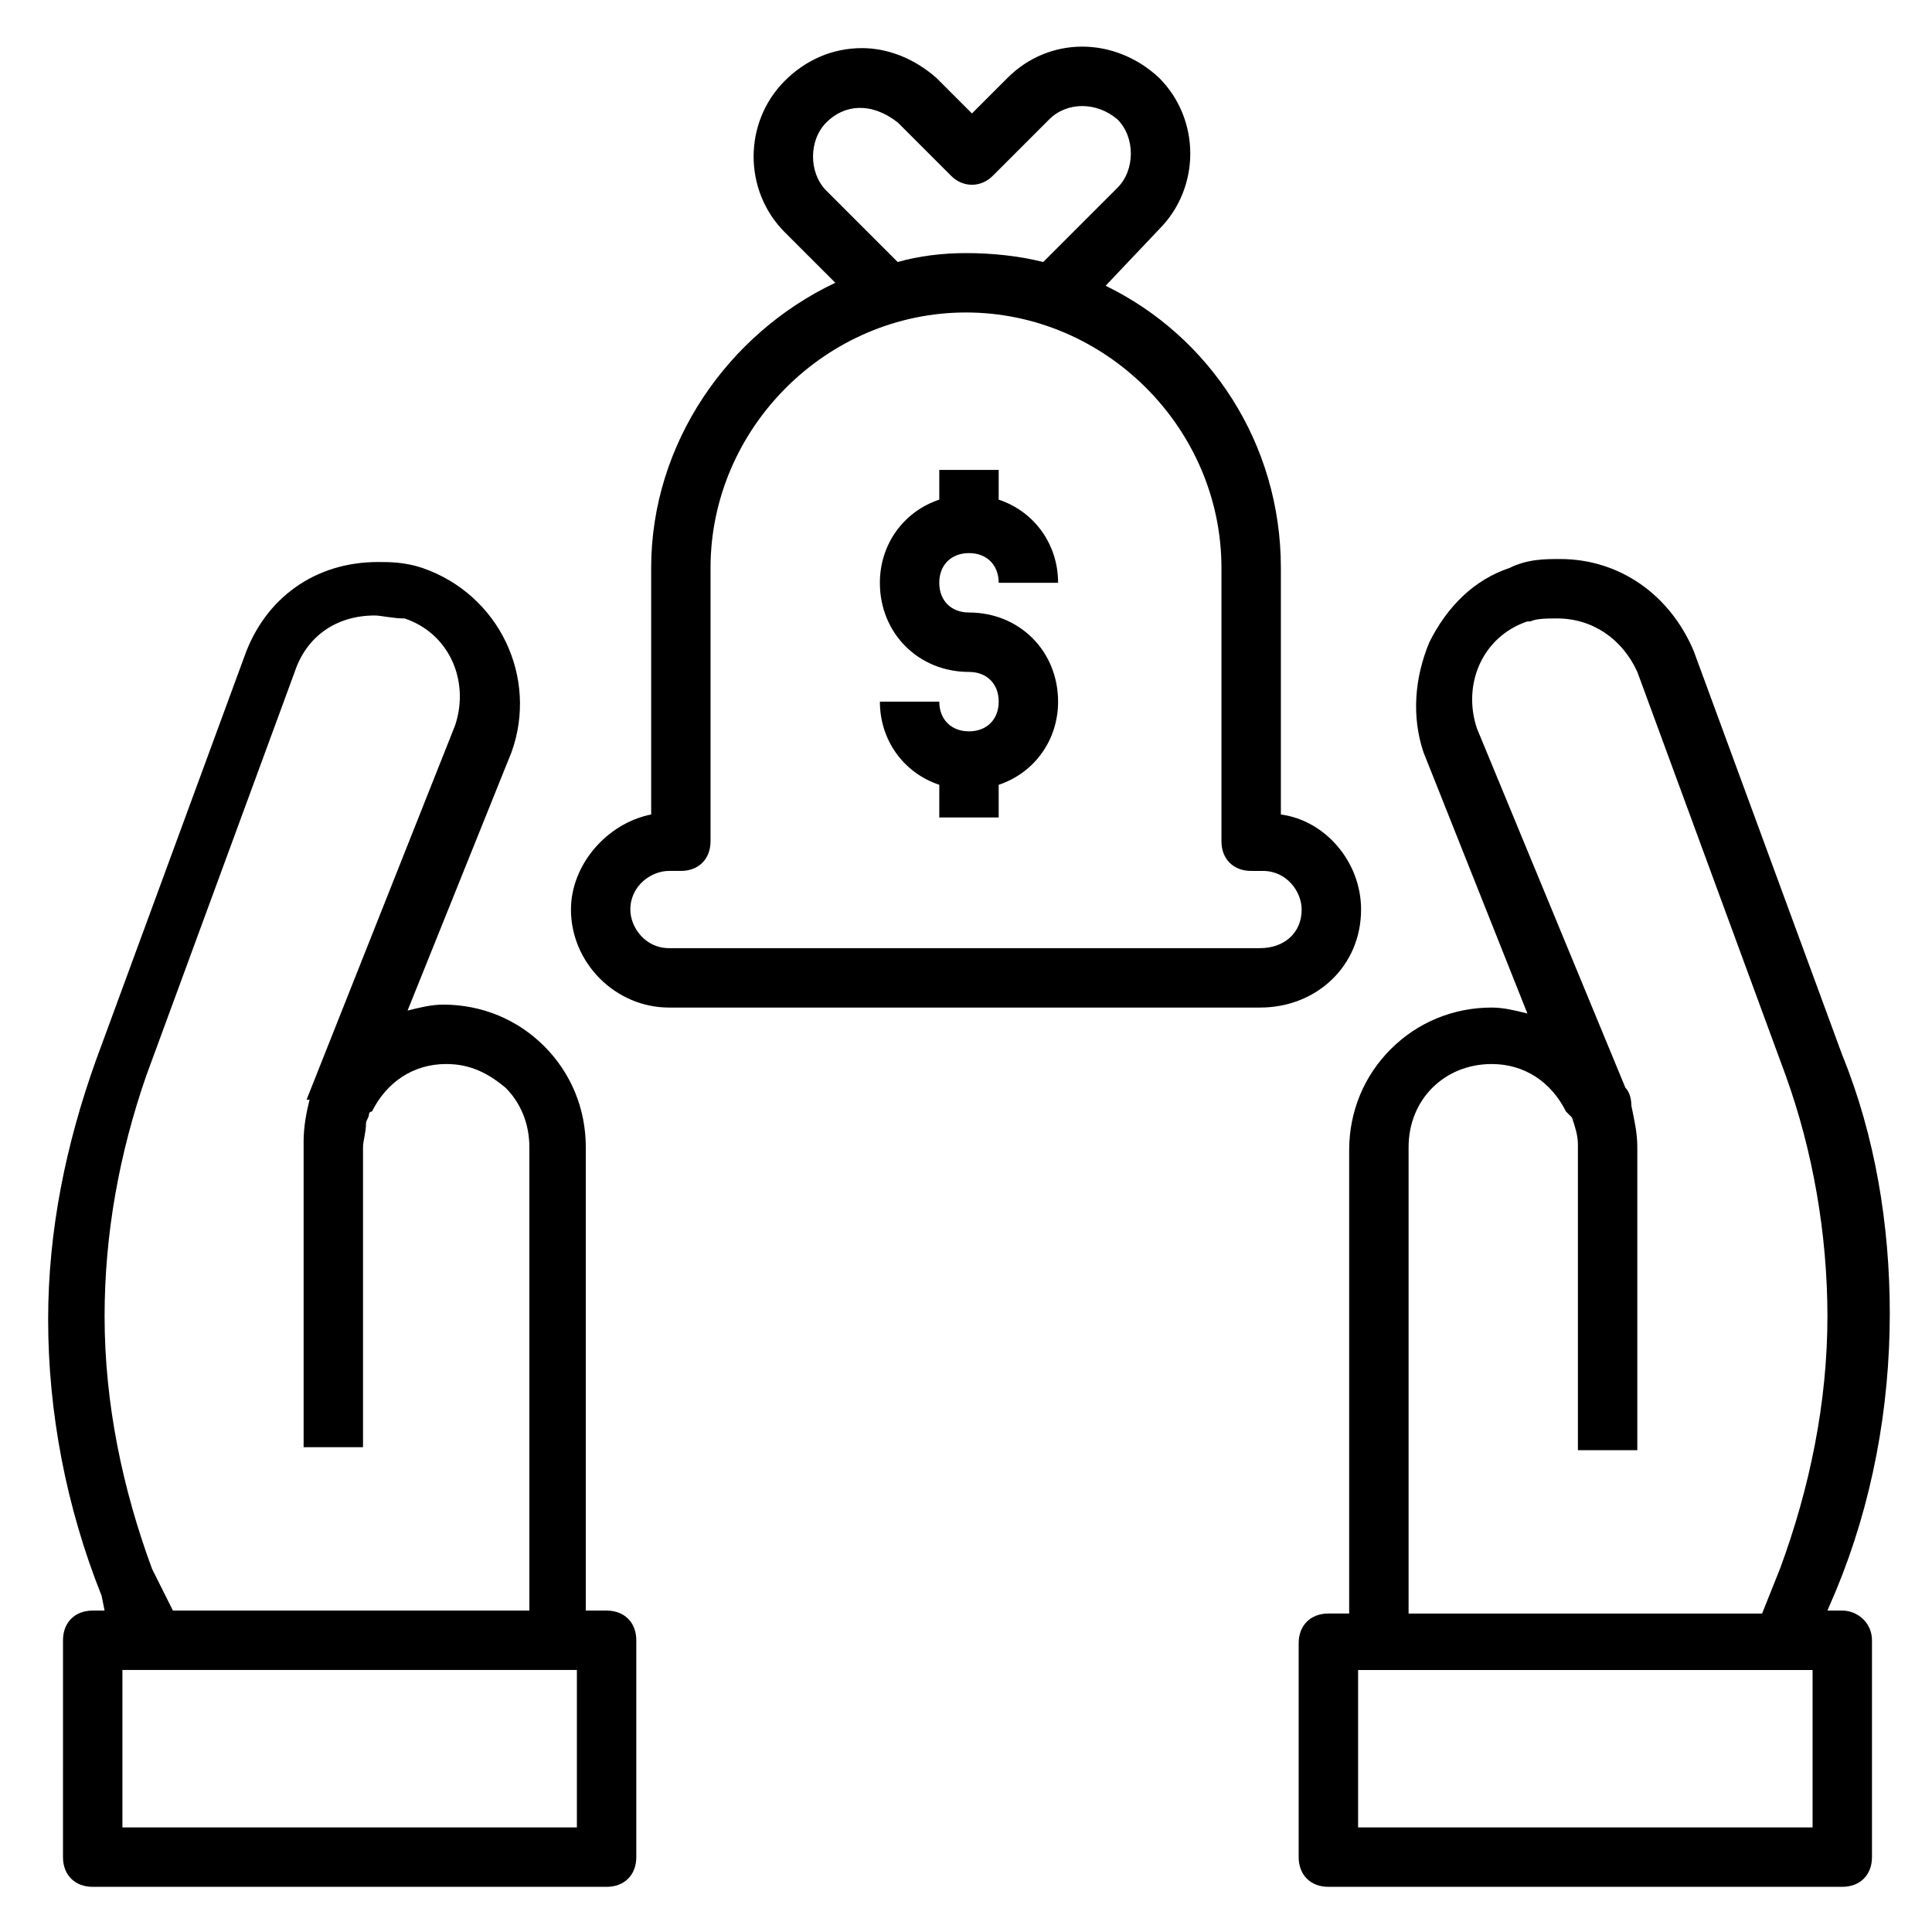
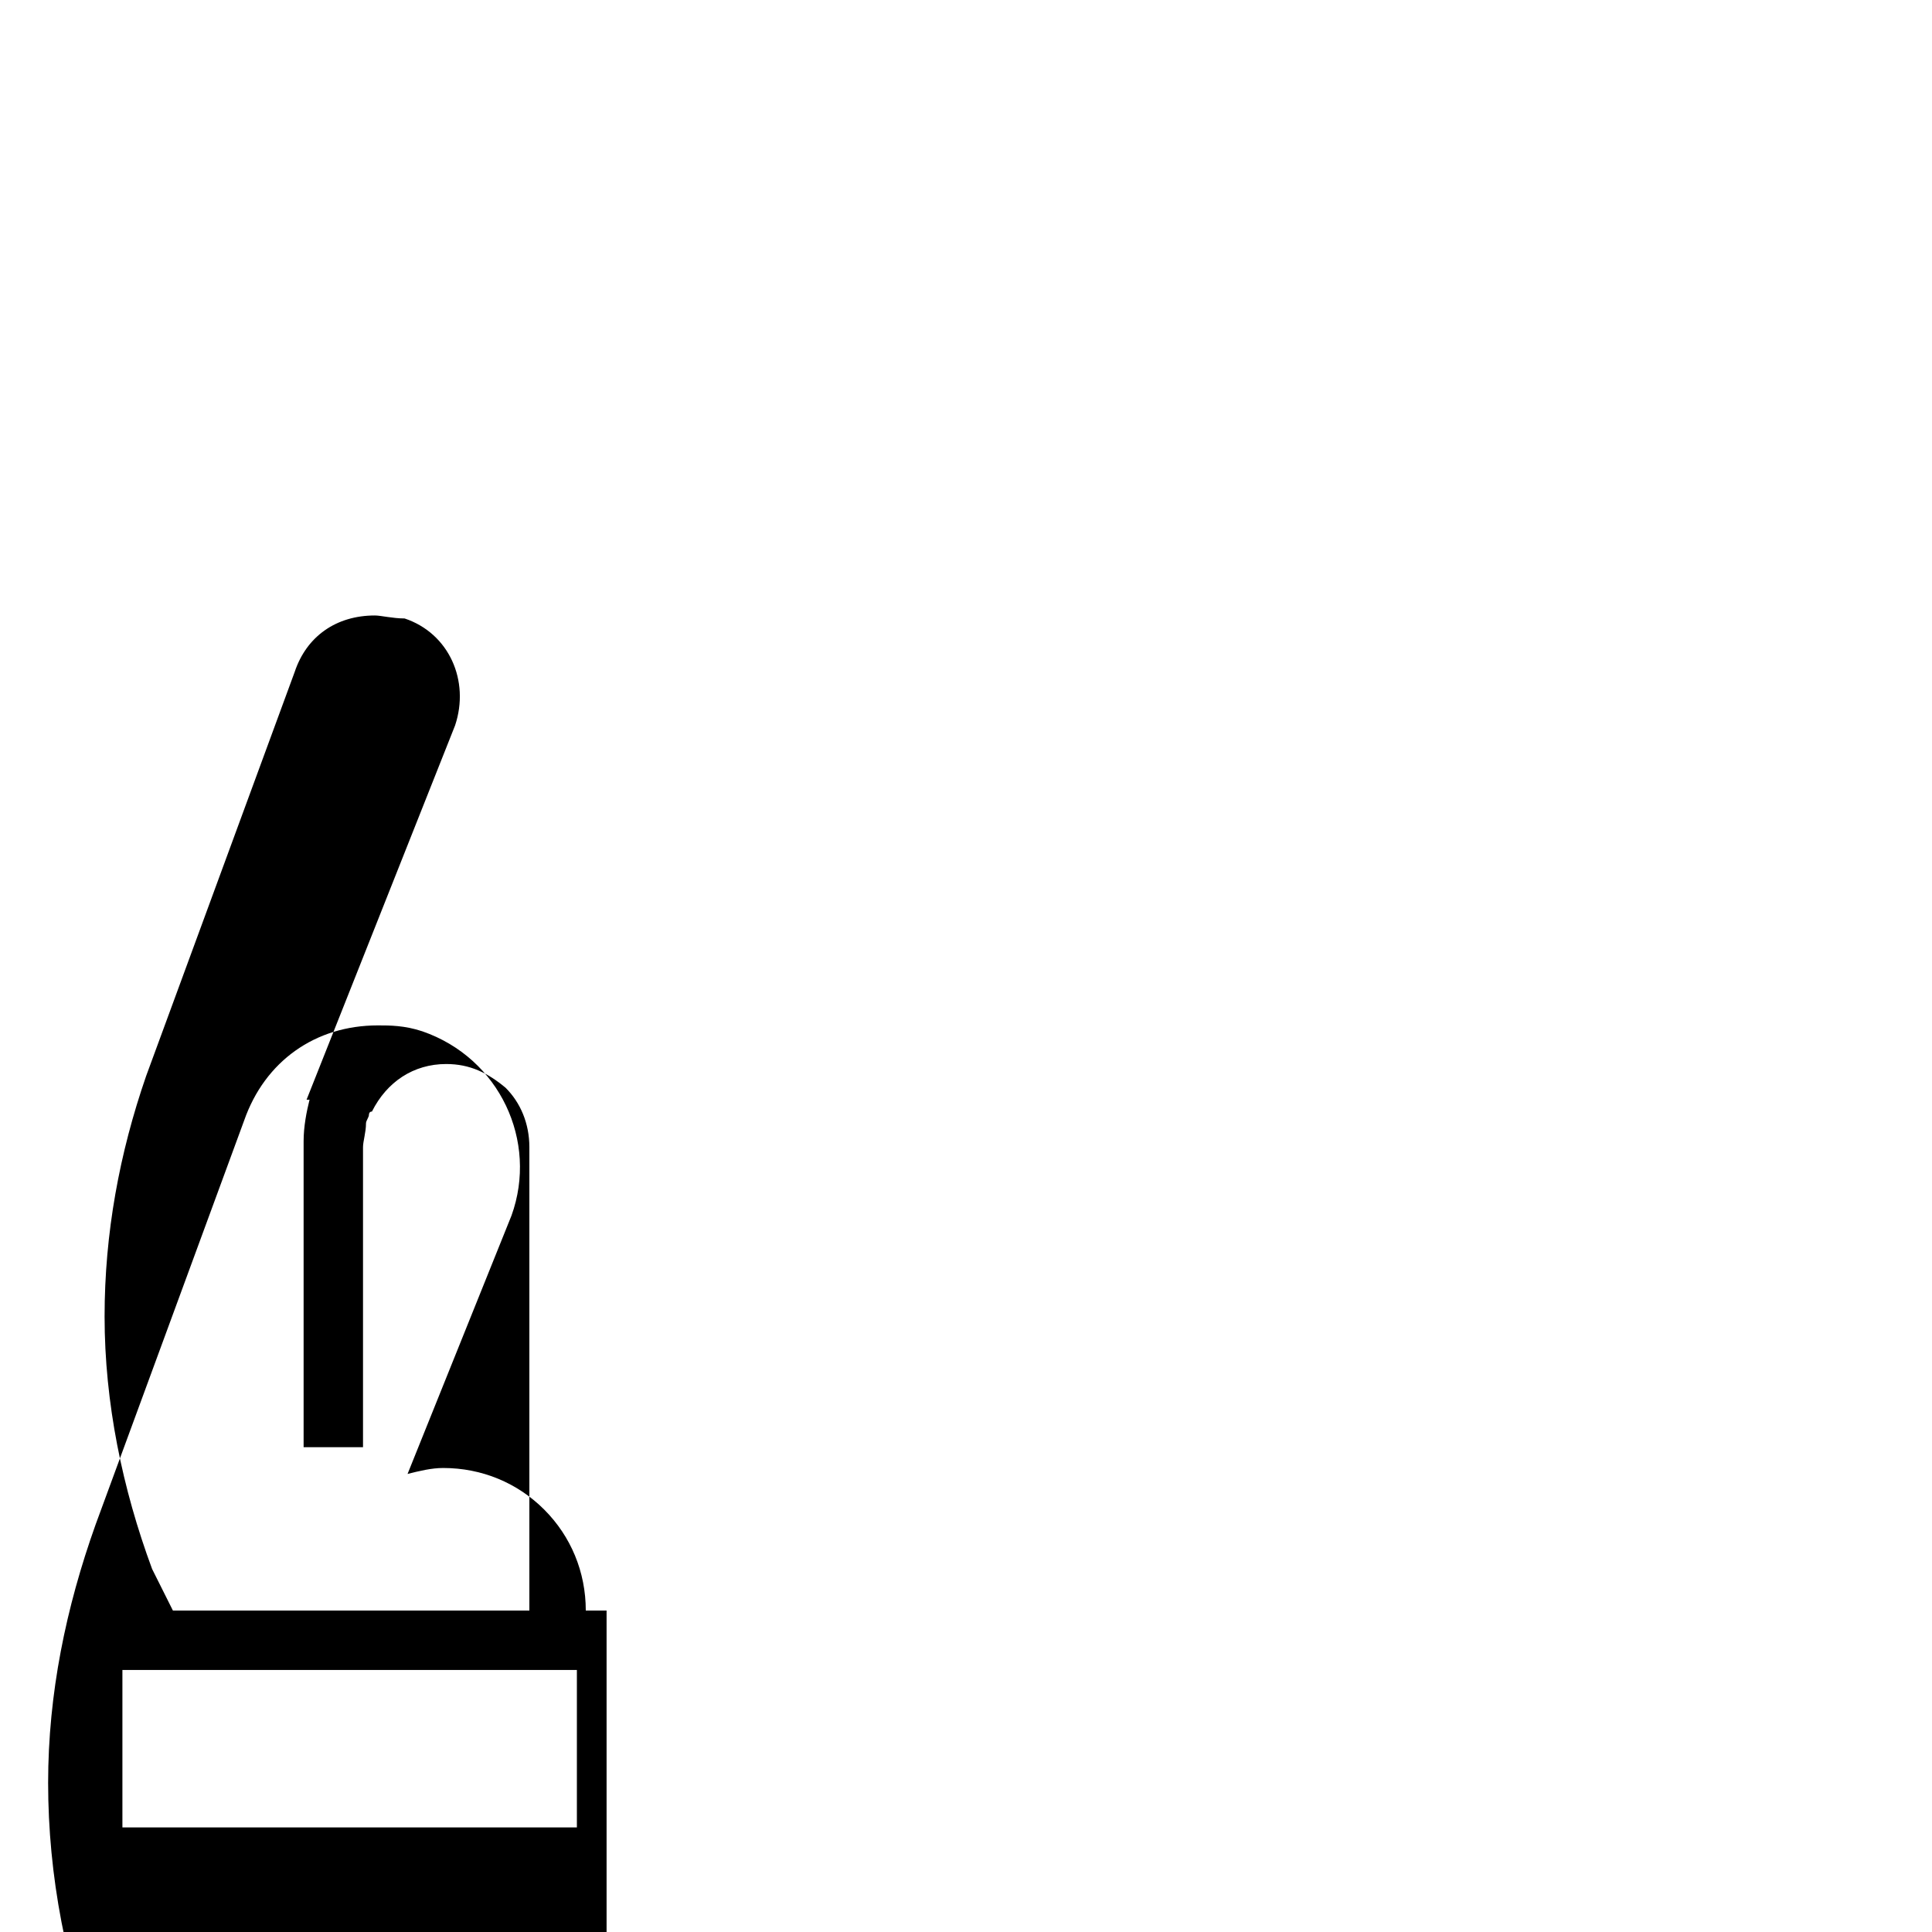
<svg xmlns="http://www.w3.org/2000/svg" fill="#000000" width="800px" height="800px" version="1.1" viewBox="144 144 512 512">
  <g>
-     <path d="m632.22 570.82h-3.938l2.363-5.512c9.445-22.828 14.168-48.02 14.168-73.211 0-23.617-3.938-47.23-12.594-68.488l-39.359-107.06c-6.297-14.957-19.68-24.402-35.426-24.402-3.938 0-8.66 0-13.383 2.363-9.445 3.148-16.531 10.234-21.254 19.68-3.938 9.445-4.723 19.68-1.574 29.125l27.551 69.273c-3.148-0.789-6.297-1.574-9.445-1.574-10.234 0-19.68 3.938-26.766 11.02-7.086 7.086-11.02 16.531-11.02 26.766v122.8h-5.512c-4.723 0-7.871 3.148-7.871 7.871v56.684c0 4.723 3.148 7.871 7.871 7.871h136.19c4.723 0 7.871-3.148 7.871-7.871v-57.465c0-4.727-3.934-7.875-7.871-7.875zm-114.93-122.8c0-6.297 2.363-11.809 6.297-15.742 3.938-3.938 9.445-6.297 15.742-6.297 8.66 0 15.742 4.723 19.68 12.594l1.578 1.578c0.789 2.363 1.574 4.723 1.574 7.086v81.082h15.742v-80.301c0-3.938-0.789-7.086-1.574-11.02 0-2.363-0.789-3.938-1.574-4.723l-39.359-95.254c-3.938-11.809 1.574-24.402 13.383-28.34h0.789c1.574-0.789 4.723-0.789 7.086-0.789 9.445 0 17.32 5.512 21.254 14.168l39.359 107.06c7.086 19.68 11.02 41.723 11.02 63.762 0 22.828-4.723 45.656-12.594 66.914l-4.723 11.809-93.68 0.004zm107.06 180.27h-120.44v-41.723h120.44z" />
-     <path d="m304.75 570.82h-5.512l0.004-122.8c0-10.234-3.938-19.68-11.02-26.766-7.086-7.086-16.531-11.02-26.766-11.02-3.148 0-6.297 0.789-9.445 1.574l27.551-68.488c7.086-19.68-3.148-41.723-23.617-48.805-4.723-1.574-8.66-1.574-11.809-1.574-16.531 0-29.914 9.445-35.426 25.191l-39.359 107.06c-7.871 22.043-12.594 44.871-12.594 68.488 0 24.402 4.723 49.594 14.168 73.211l0.789 3.93h-3.148c-4.723 0-7.871 3.148-7.871 7.871l-0.004 57.469c0 4.723 3.148 7.871 7.871 7.871h136.19c4.723 0 7.871-3.148 7.871-7.871v-57.465c0-4.727-3.148-7.875-7.871-7.875zm-120.44-11.02c-7.871-21.254-12.594-44.082-12.594-66.914 0-22.043 3.938-43.297 11.02-63.762l39.359-107.06c3.148-9.445 11.02-14.957 21.254-14.957 1.574 0 4.723 0.789 7.871 0.789 11.809 3.938 17.32 16.531 13.383 28.34l-39.359 99.188h0.789c-0.789 3.148-1.574 7.086-1.574 11.02v81.082h15.742v-79.508c0-1.574 0.789-3.938 0.789-6.297 0-0.789 0.789-1.574 0.789-2.363 0 0 0-0.789 0.789-0.789 3.938-7.871 11.02-12.594 19.68-12.594 6.297 0 11.02 2.363 15.742 6.297 3.938 3.938 6.297 9.445 6.297 15.742v122.8h-94.465zm112.57 68.488h-120.44v-41.723h120.44z" />
-     <path d="m504.7 385.04c0-12.594-9.445-23.617-21.254-25.191v-65.336c0-33.062-18.895-61.402-46.445-74.785l14.168-14.957c11.02-11.02 11.02-29.125 0-40.148-11.809-11.02-29.125-11.02-40.148 0l-9.445 9.445-9.445-9.445c-6.297-5.512-13.383-7.871-19.68-7.871-7.871 0-14.957 3.148-20.469 8.66-11.02 11.02-11.02 29.125 0 40.148l13.387 13.379c-28.34 13.383-48.805 42.508-48.805 75.57v65.336c-11.809 2.363-21.254 13.383-21.254 25.191 0 14.168 11.809 25.977 25.977 25.977h156.65c14.953 0.004 26.762-11.016 26.762-25.973zm-141.7-190.5c-4.723-4.723-4.723-13.383 0-18.105s11.809-5.512 18.895 0l14.168 14.168c3.148 3.148 7.871 3.148 11.02 0l14.957-14.957c4.723-4.723 12.594-4.723 18.105 0 4.723 4.723 4.723 13.383 0 18.105l-19.68 19.68c-6.297-1.574-13.383-2.359-20.465-2.359-6.297 0-12.594 0.789-18.105 2.363zm114.93 200.73h-156.65c-6.297 0-10.234-5.512-10.234-10.234 0-6.297 5.512-10.234 10.234-10.234h3.148c4.723 0 7.871-3.148 7.871-7.871v-72.422c0-37 30.699-67.699 67.699-67.699s67.699 30.699 67.699 67.699v72.422c0 4.723 3.148 7.871 7.871 7.871l3.152 0.004c6.297 0 10.234 5.512 10.234 10.234 0 6.297-4.723 10.23-11.023 10.23z" />
-     <path d="m400.79 290.58c4.723 0 7.871 3.148 7.871 7.871h15.742c0-10.234-6.297-18.895-15.742-22.043v-7.871h-15.742v7.871c-9.445 3.148-15.742 11.809-15.742 22.043 0 13.383 10.234 23.617 23.617 23.617 4.723 0 7.871 3.148 7.871 7.871s-3.148 7.871-7.871 7.871c-4.723 0-7.871-3.148-7.871-7.871h-15.742c0 10.234 6.297 18.895 15.742 22.043l-0.004 8.656h15.742v-8.66c9.445-3.148 15.742-11.809 15.742-22.043 0-13.383-10.234-23.617-23.617-23.617-4.723 0-7.871-3.148-7.871-7.871 0.004-4.719 3.152-7.867 7.875-7.867z" />
+     <path d="m304.75 570.82h-5.512c0-10.234-3.938-19.68-11.02-26.766-7.086-7.086-16.531-11.02-26.766-11.02-3.148 0-6.297 0.789-9.445 1.574l27.551-68.488c7.086-19.68-3.148-41.723-23.617-48.805-4.723-1.574-8.66-1.574-11.809-1.574-16.531 0-29.914 9.445-35.426 25.191l-39.359 107.06c-7.871 22.043-12.594 44.871-12.594 68.488 0 24.402 4.723 49.594 14.168 73.211l0.789 3.93h-3.148c-4.723 0-7.871 3.148-7.871 7.871l-0.004 57.469c0 4.723 3.148 7.871 7.871 7.871h136.19c4.723 0 7.871-3.148 7.871-7.871v-57.465c0-4.727-3.148-7.875-7.871-7.875zm-120.44-11.02c-7.871-21.254-12.594-44.082-12.594-66.914 0-22.043 3.938-43.297 11.02-63.762l39.359-107.06c3.148-9.445 11.02-14.957 21.254-14.957 1.574 0 4.723 0.789 7.871 0.789 11.809 3.938 17.32 16.531 13.383 28.34l-39.359 99.188h0.789c-0.789 3.148-1.574 7.086-1.574 11.02v81.082h15.742v-79.508c0-1.574 0.789-3.938 0.789-6.297 0-0.789 0.789-1.574 0.789-2.363 0 0 0-0.789 0.789-0.789 3.938-7.871 11.02-12.594 19.68-12.594 6.297 0 11.02 2.363 15.742 6.297 3.938 3.938 6.297 9.445 6.297 15.742v122.8h-94.465zm112.57 68.488h-120.44v-41.723h120.44z" />
  </g>
</svg>